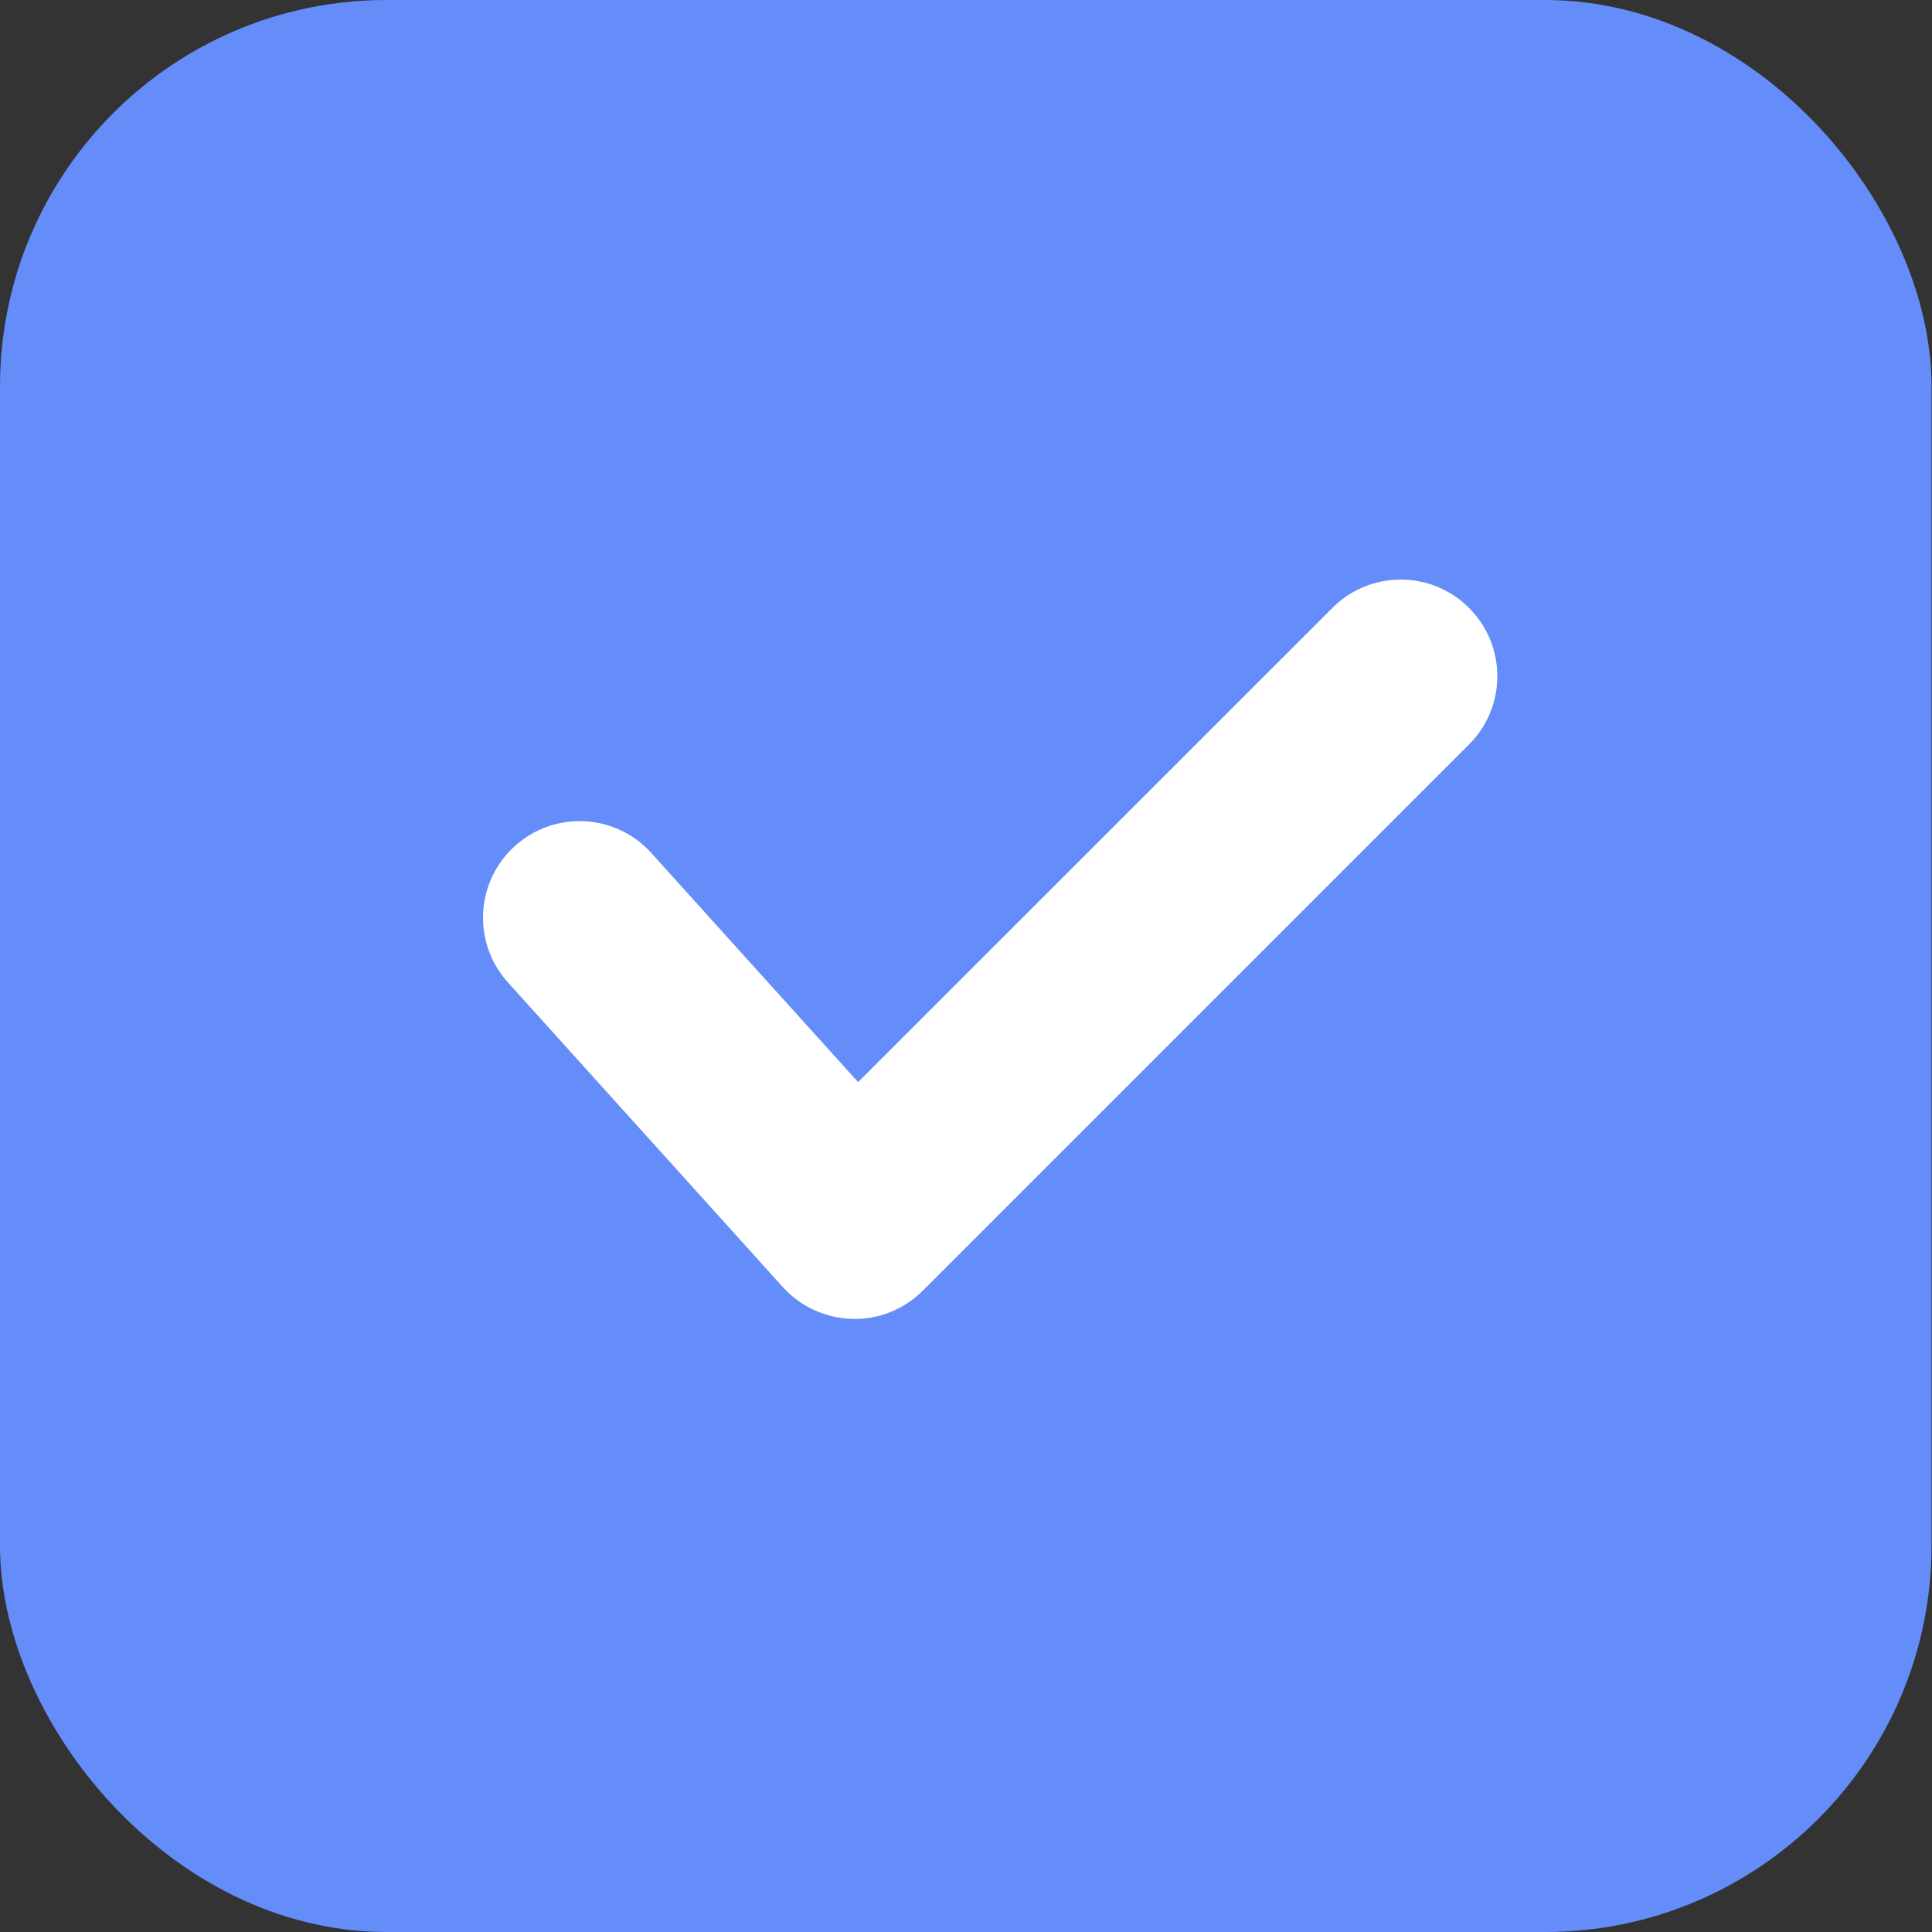
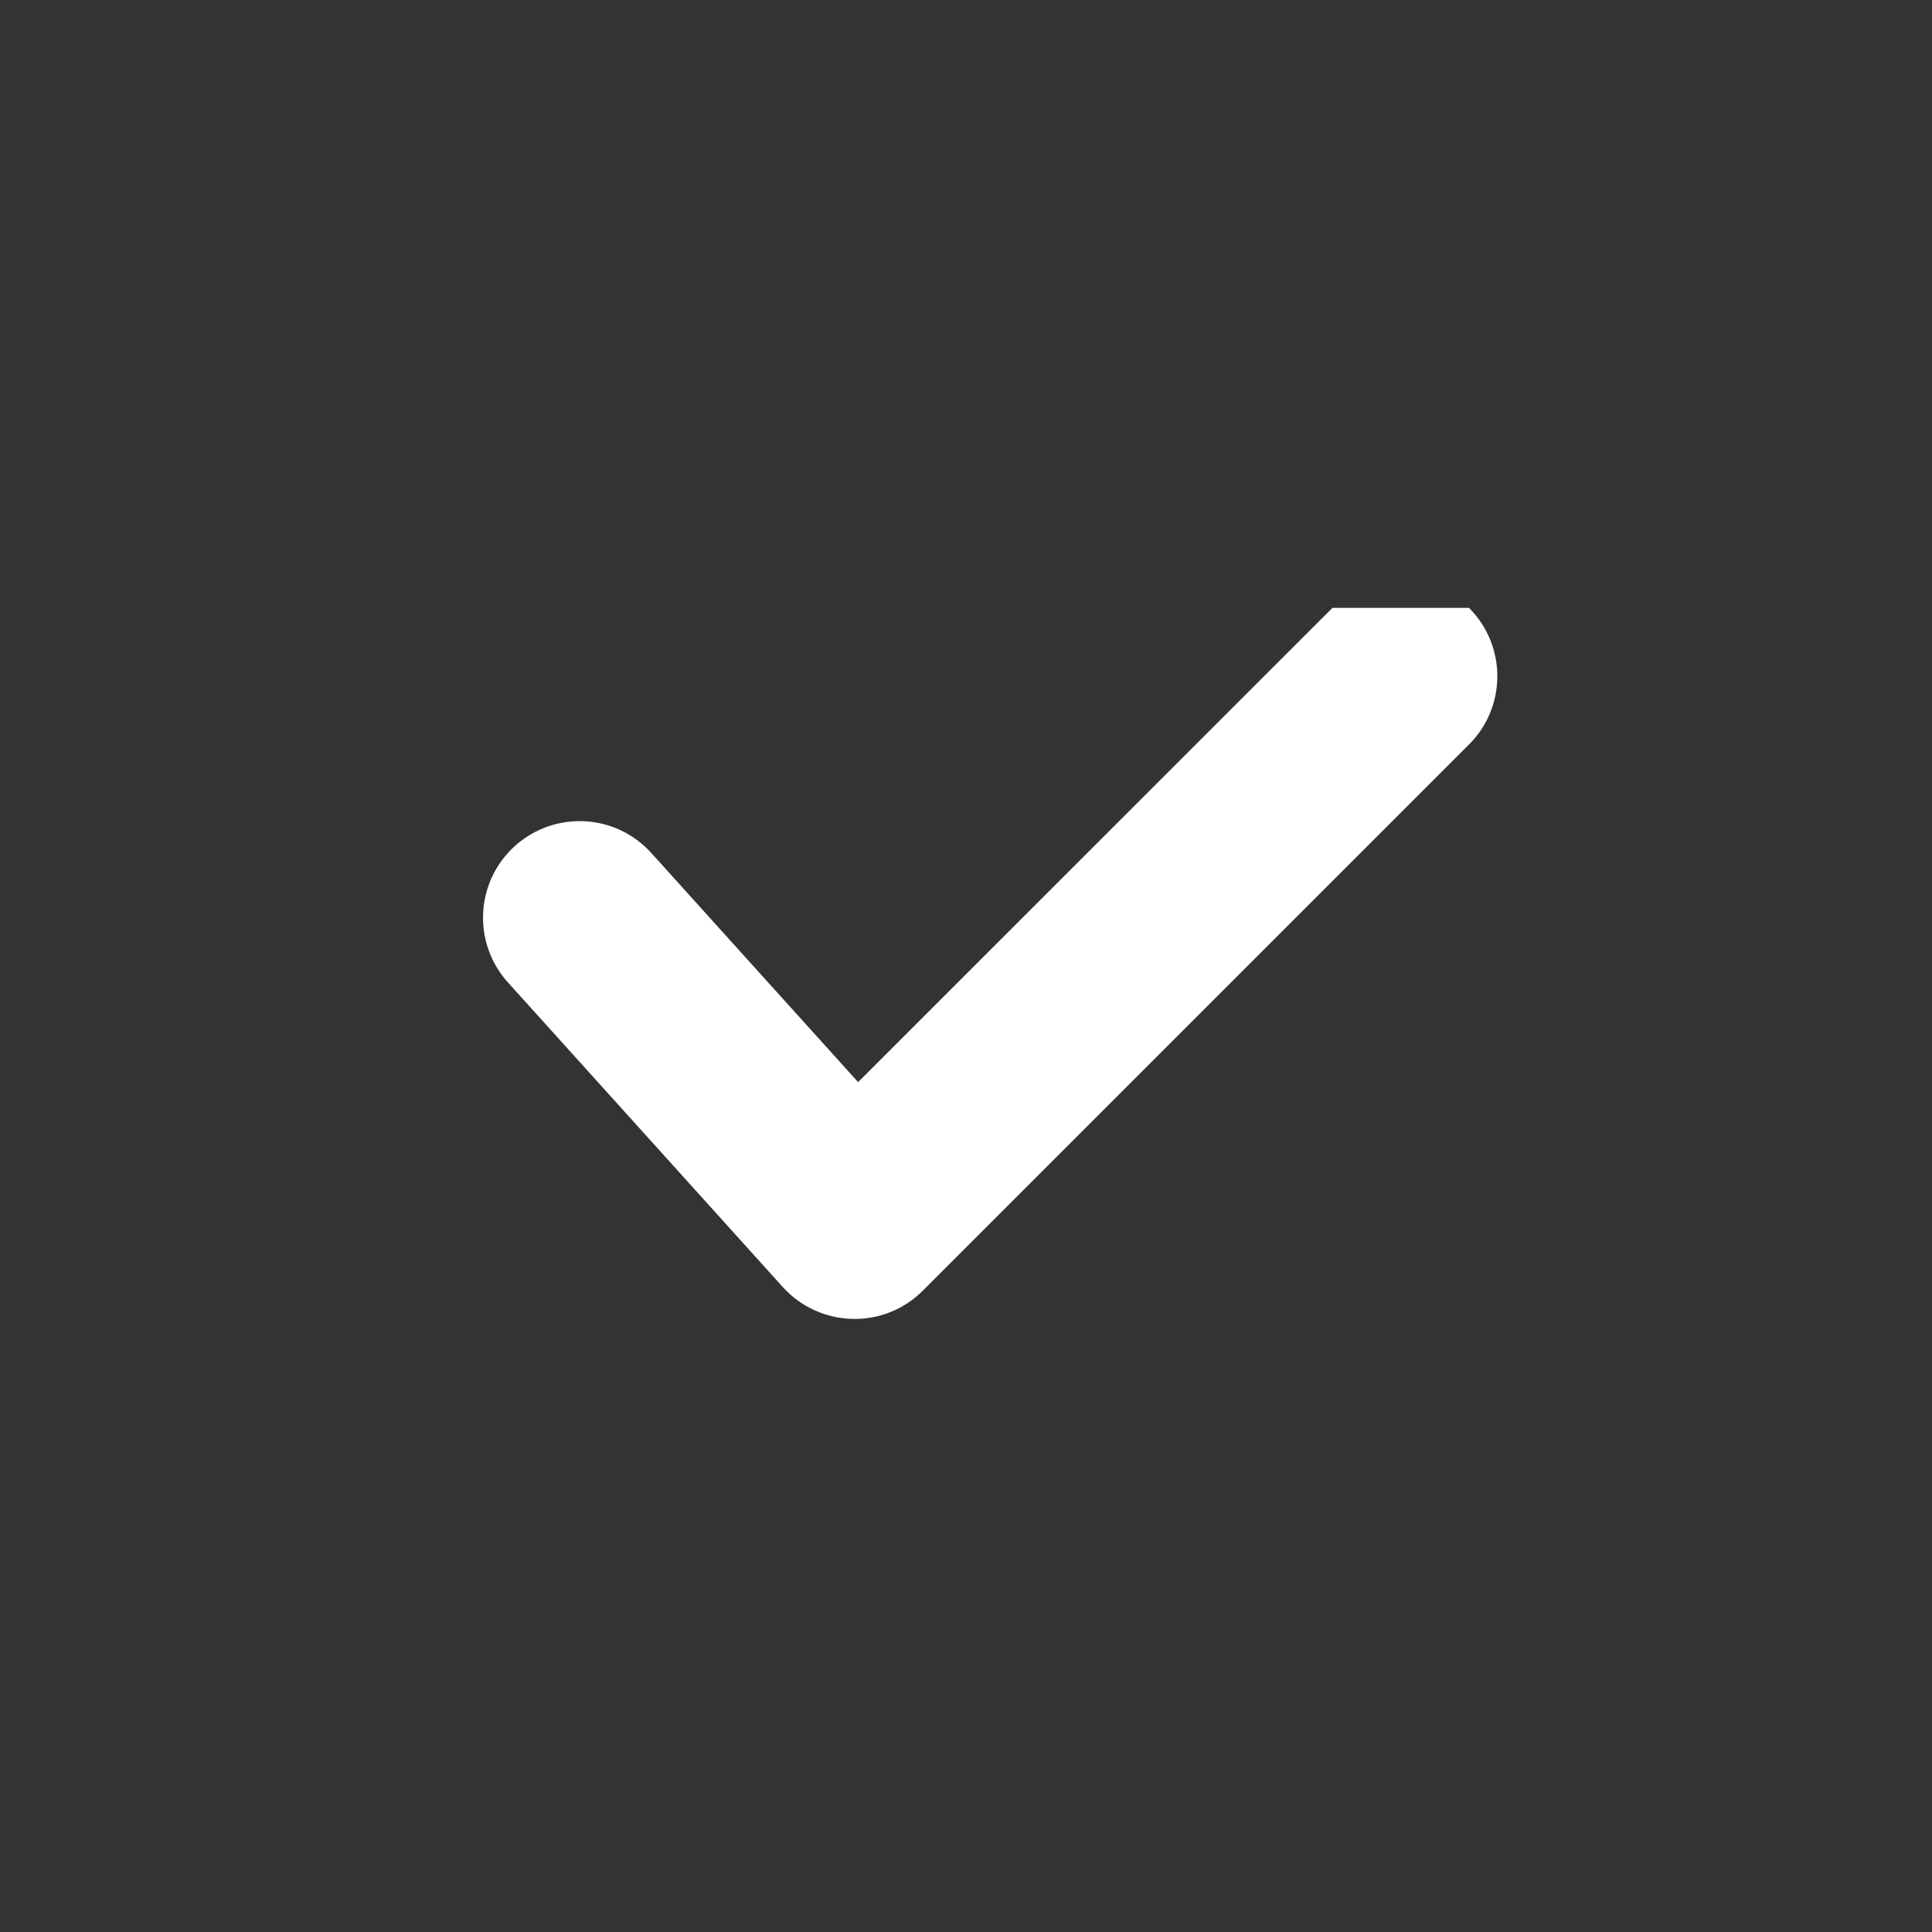
<svg xmlns="http://www.w3.org/2000/svg" width="20" height="20" viewBox="0 0 20 20" fill="none">
  <rect x="0" y="0" width="20" height="20" fill="#333333" stroke="none" />
-   <rect x="0.5" y="0.5" width="18.995" height="19" rx="3.5" fill="#648DF9" stroke="#648DF9" />
-   <path fill-rule="evenodd" clip-rule="evenodd" d="M15.207 6.293C15.598 6.683 15.598 7.317 15.207 7.707L9.553 13.361C9.359 13.555 9.095 13.661 8.821 13.653C8.547 13.646 8.287 13.527 8.104 13.324L5.258 10.17C4.888 9.76 4.92 9.128 5.33 8.758C5.74 8.388 6.372 8.42 6.742 8.83L8.883 11.202L13.793 6.293C14.183 5.902 14.817 5.902 15.207 6.293Z" fill="white" />
+   <path fill-rule="evenodd" clip-rule="evenodd" d="M15.207 6.293C15.598 6.683 15.598 7.317 15.207 7.707L9.553 13.361C9.359 13.555 9.095 13.661 8.821 13.653C8.547 13.646 8.287 13.527 8.104 13.324L5.258 10.17C4.888 9.76 4.92 9.128 5.33 8.758C5.74 8.388 6.372 8.42 6.742 8.83L8.883 11.202L13.793 6.293Z" fill="white" />
</svg>